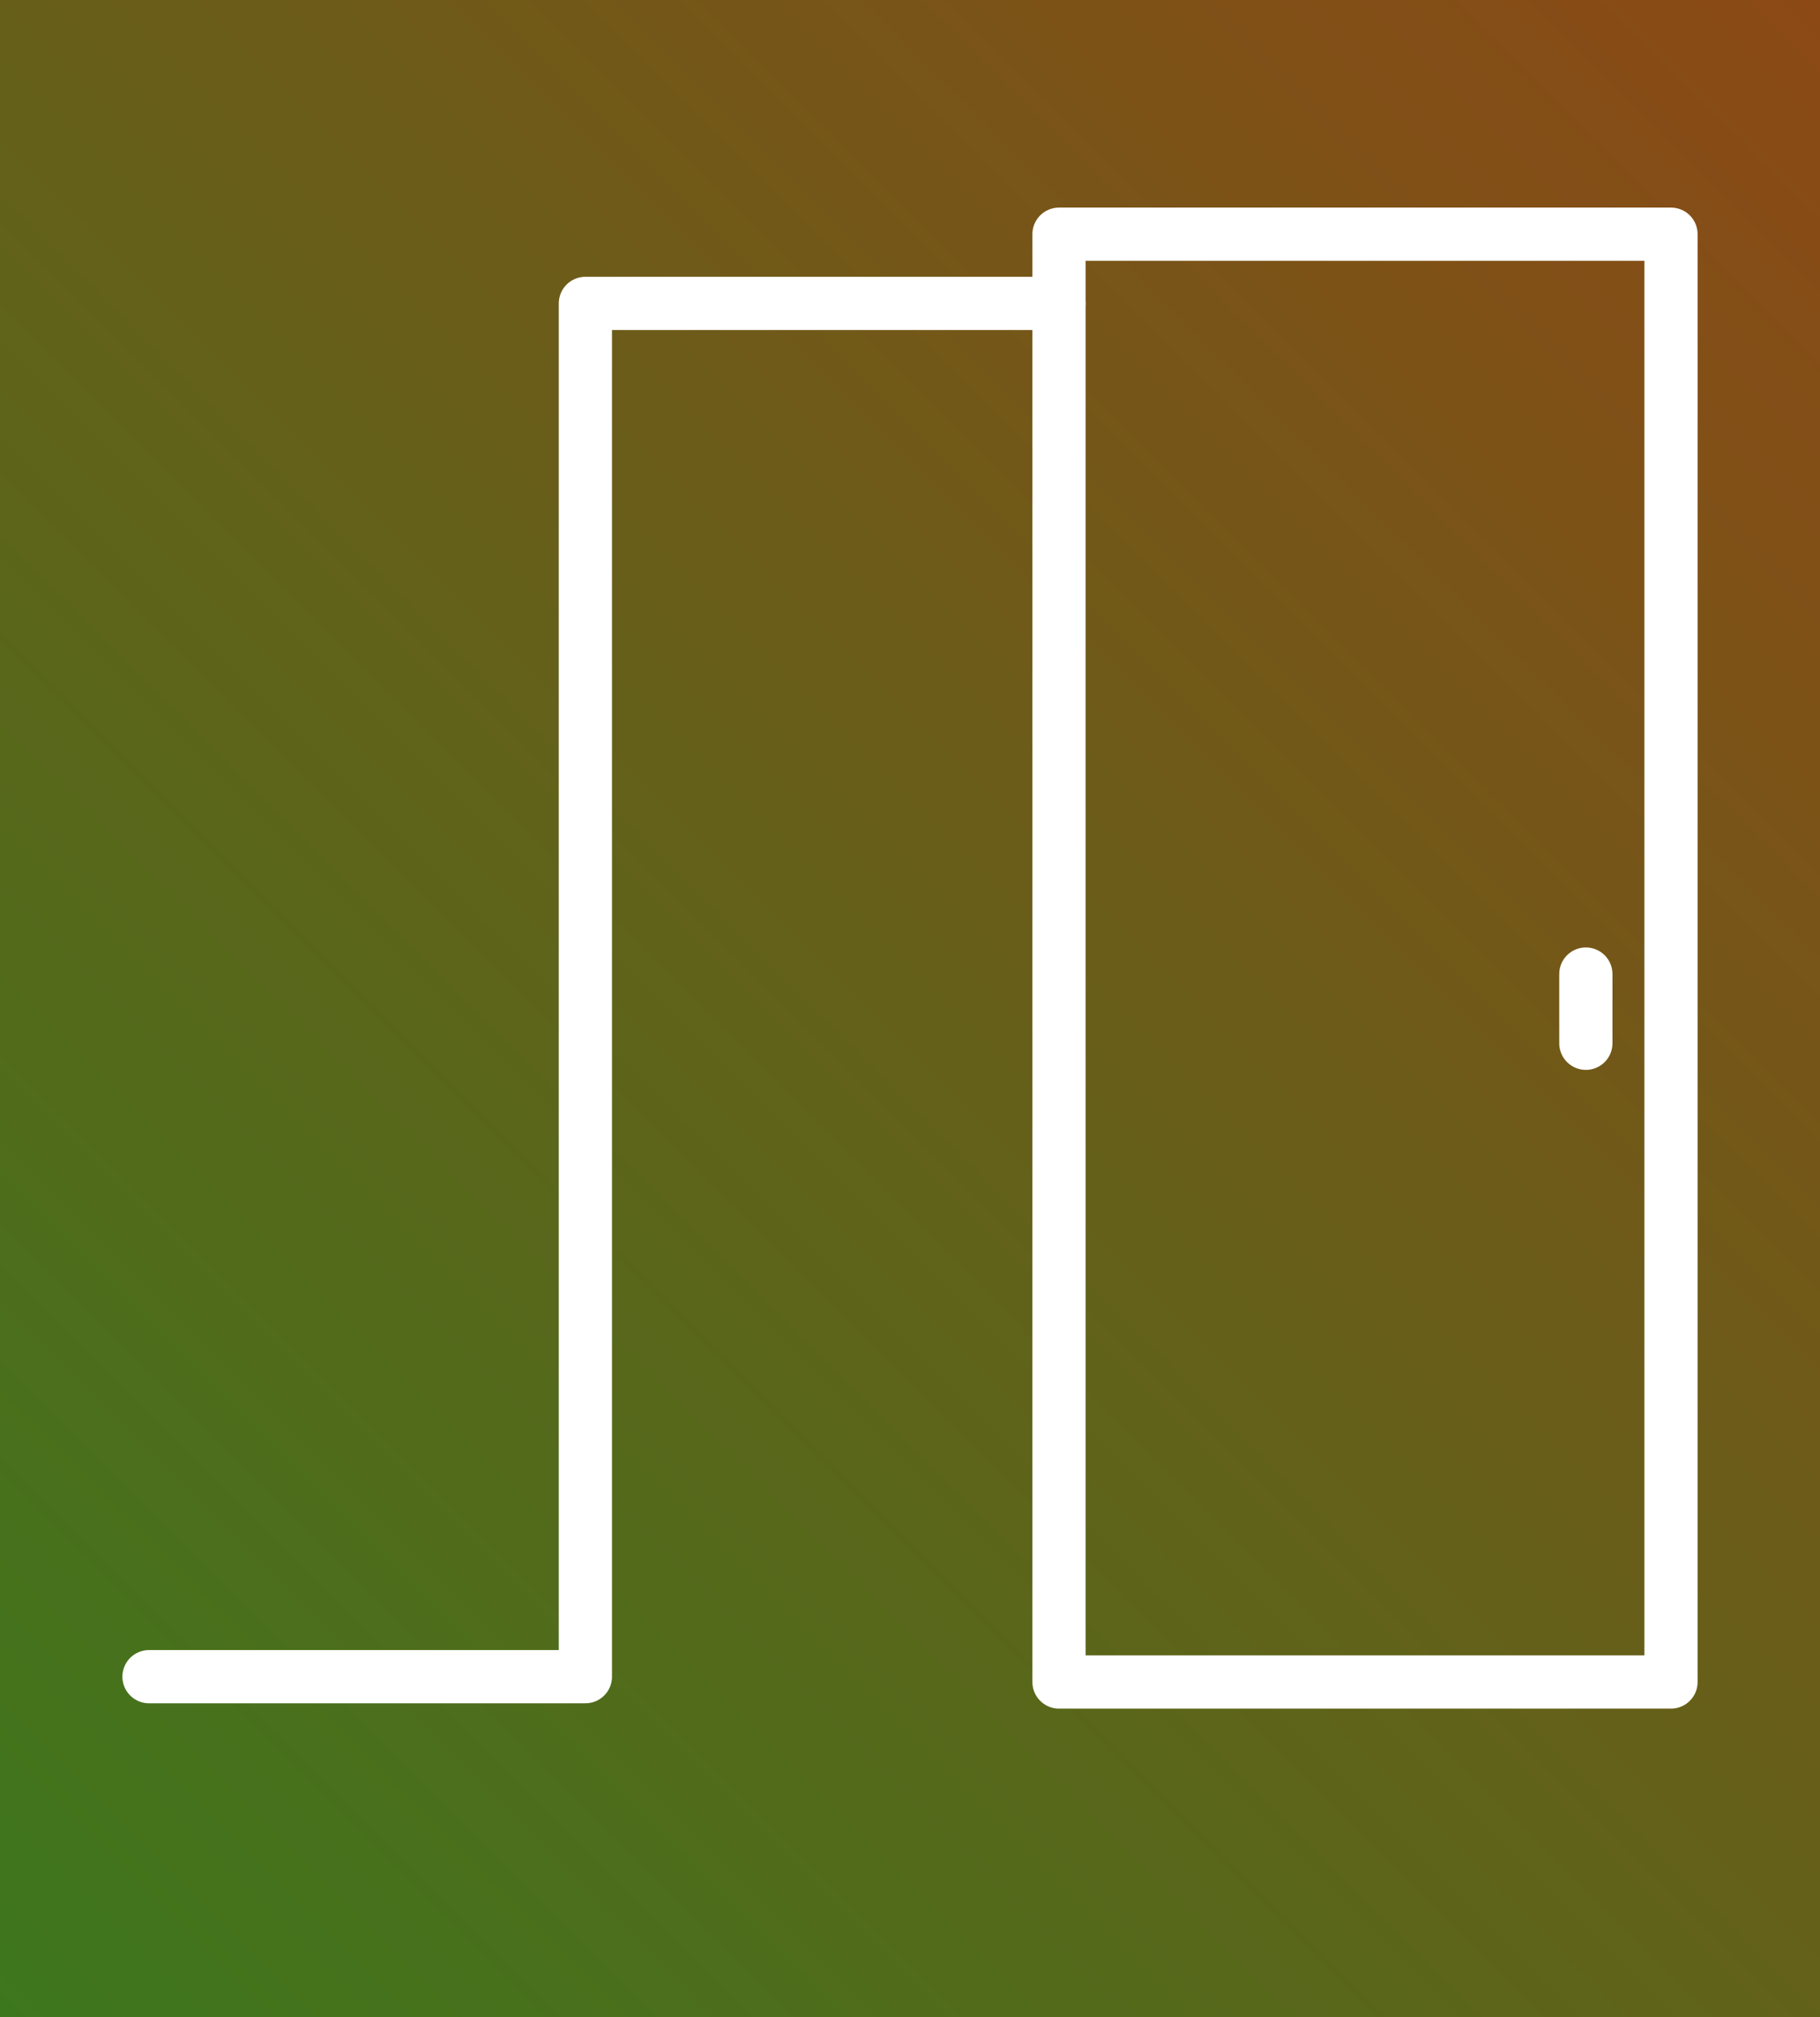
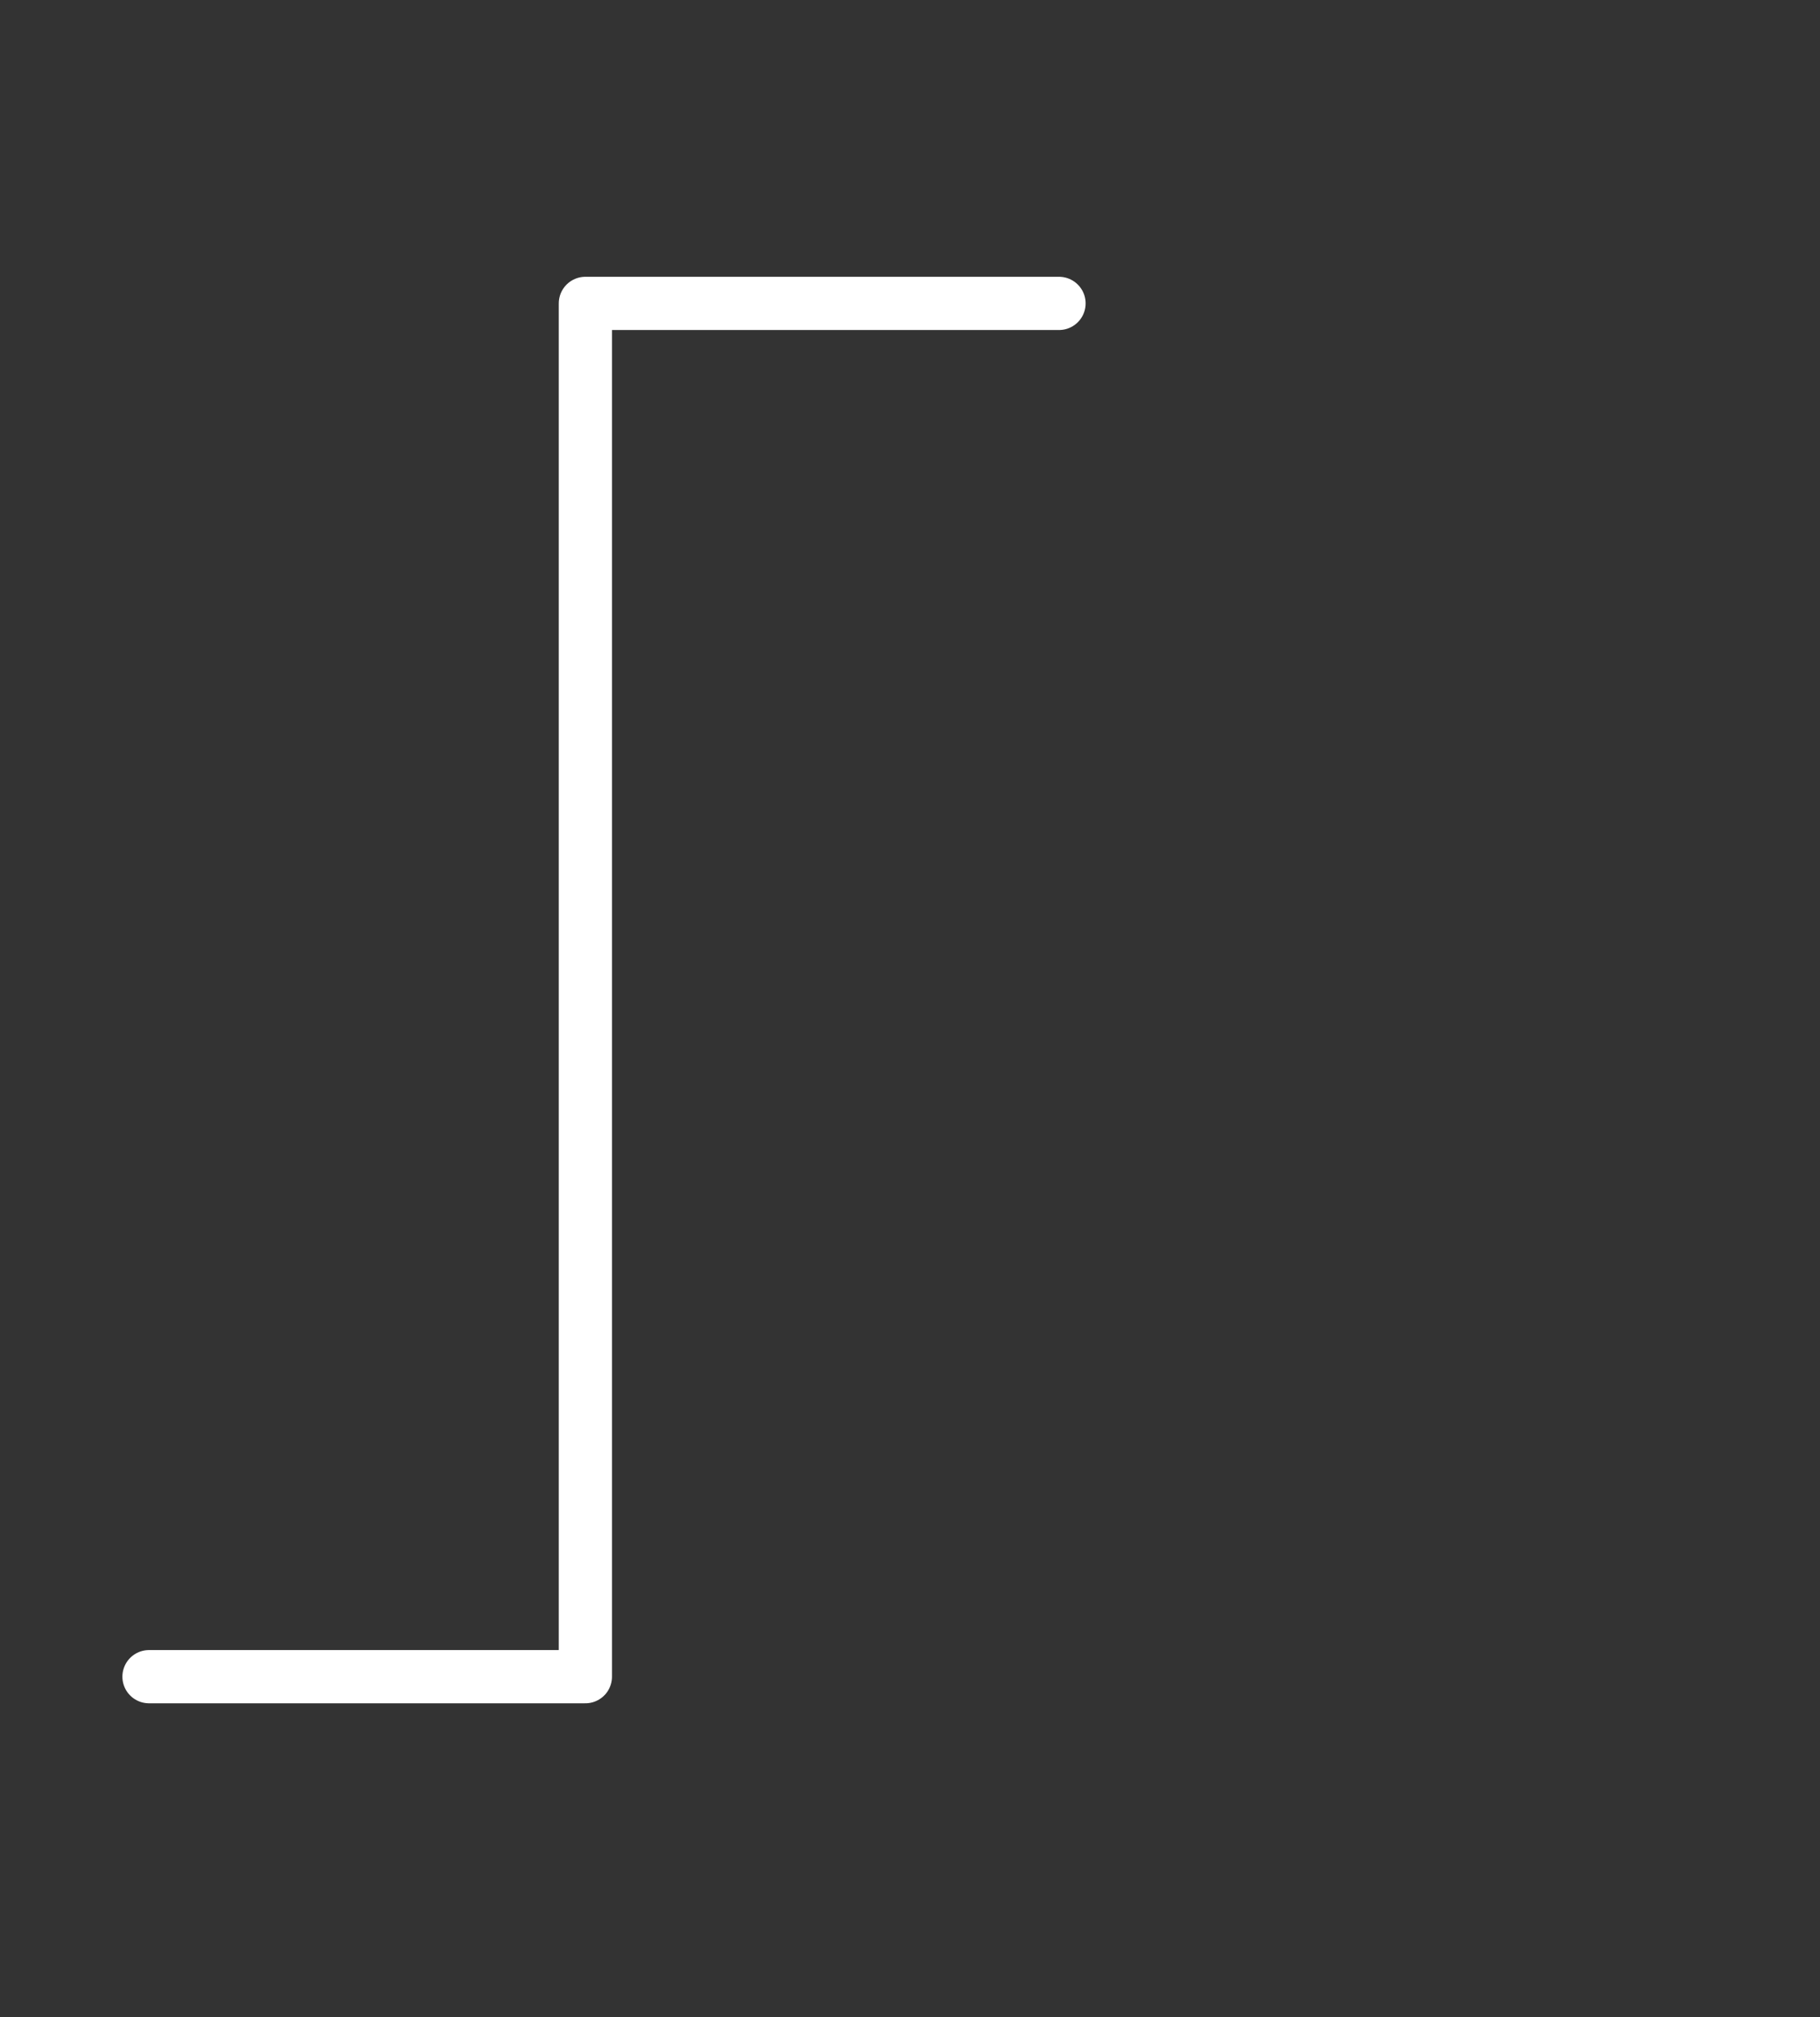
<svg xmlns="http://www.w3.org/2000/svg" version="1.1" id="Laag_1" x="0px" y="0px" viewBox="0 0 34.2 37.9" style="enable-background:new 0 0 34.2 37.9;" xml:space="preserve">
  <rect x="0" y="0" width="34.2" height="37.9" fill="#333333" stroke="none" />
  <style type="text/css">
	.st0{fill:url(#SVGID_1_);}
	.st1{fill:none;stroke:#FFFFFF;stroke-linecap:round;stroke-linejoin:round;stroke-miterlimit:10;}
</style>
  <linearGradient id="SVGID_1_" gradientUnits="userSpaceOnUse" x1="-0.913" y1="36.973" x2="35.145" y2="0.915">
    <stop offset="0" style="stop-color:#3D771D" />
    <stop offset="1" style="stop-color:#8C4916" />
  </linearGradient>
-   <rect x="0" class="st0" width="34.2" height="37.9" />
  <polyline class="st1" points="2.8,31.5 11,31.5 11,5.7 19.9,5.7 " />
-   <line class="st1" x1="29.8" y1="19.6" x2="29.8" y2="18.3" />
-   <rect x="19.9" y="4.4" class="st1" width="11.5" height="27.2" />
</svg>